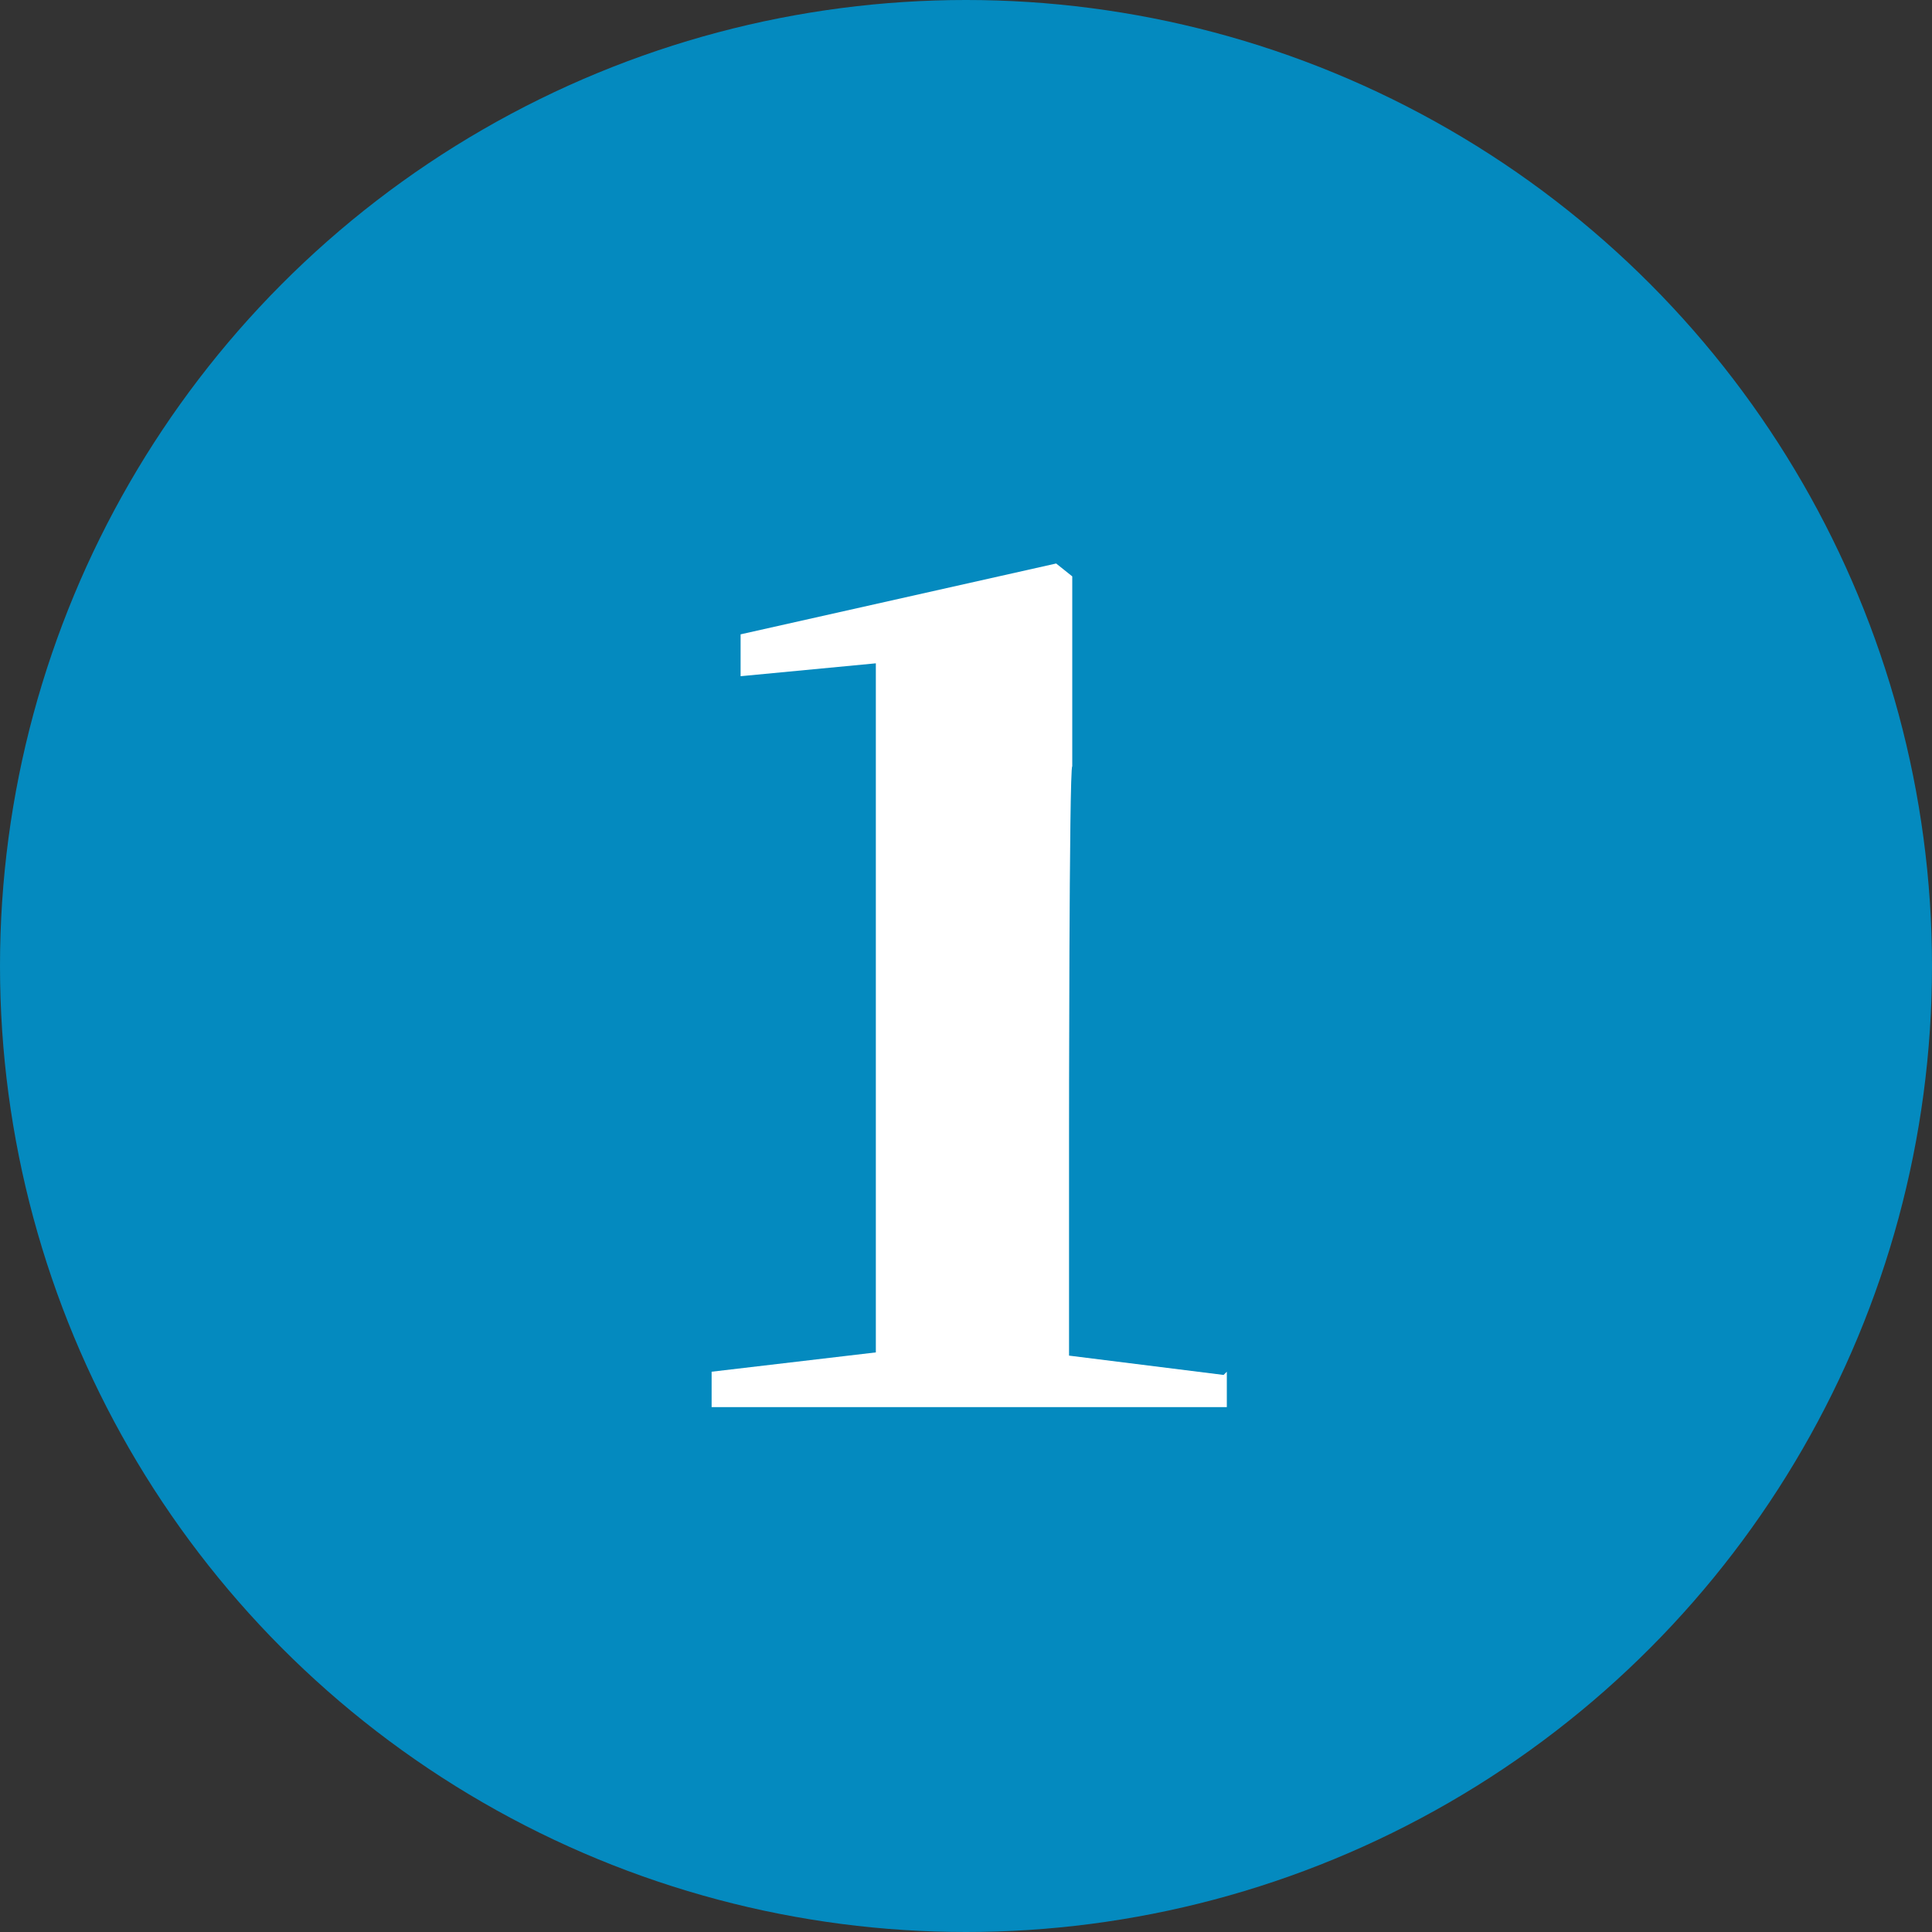
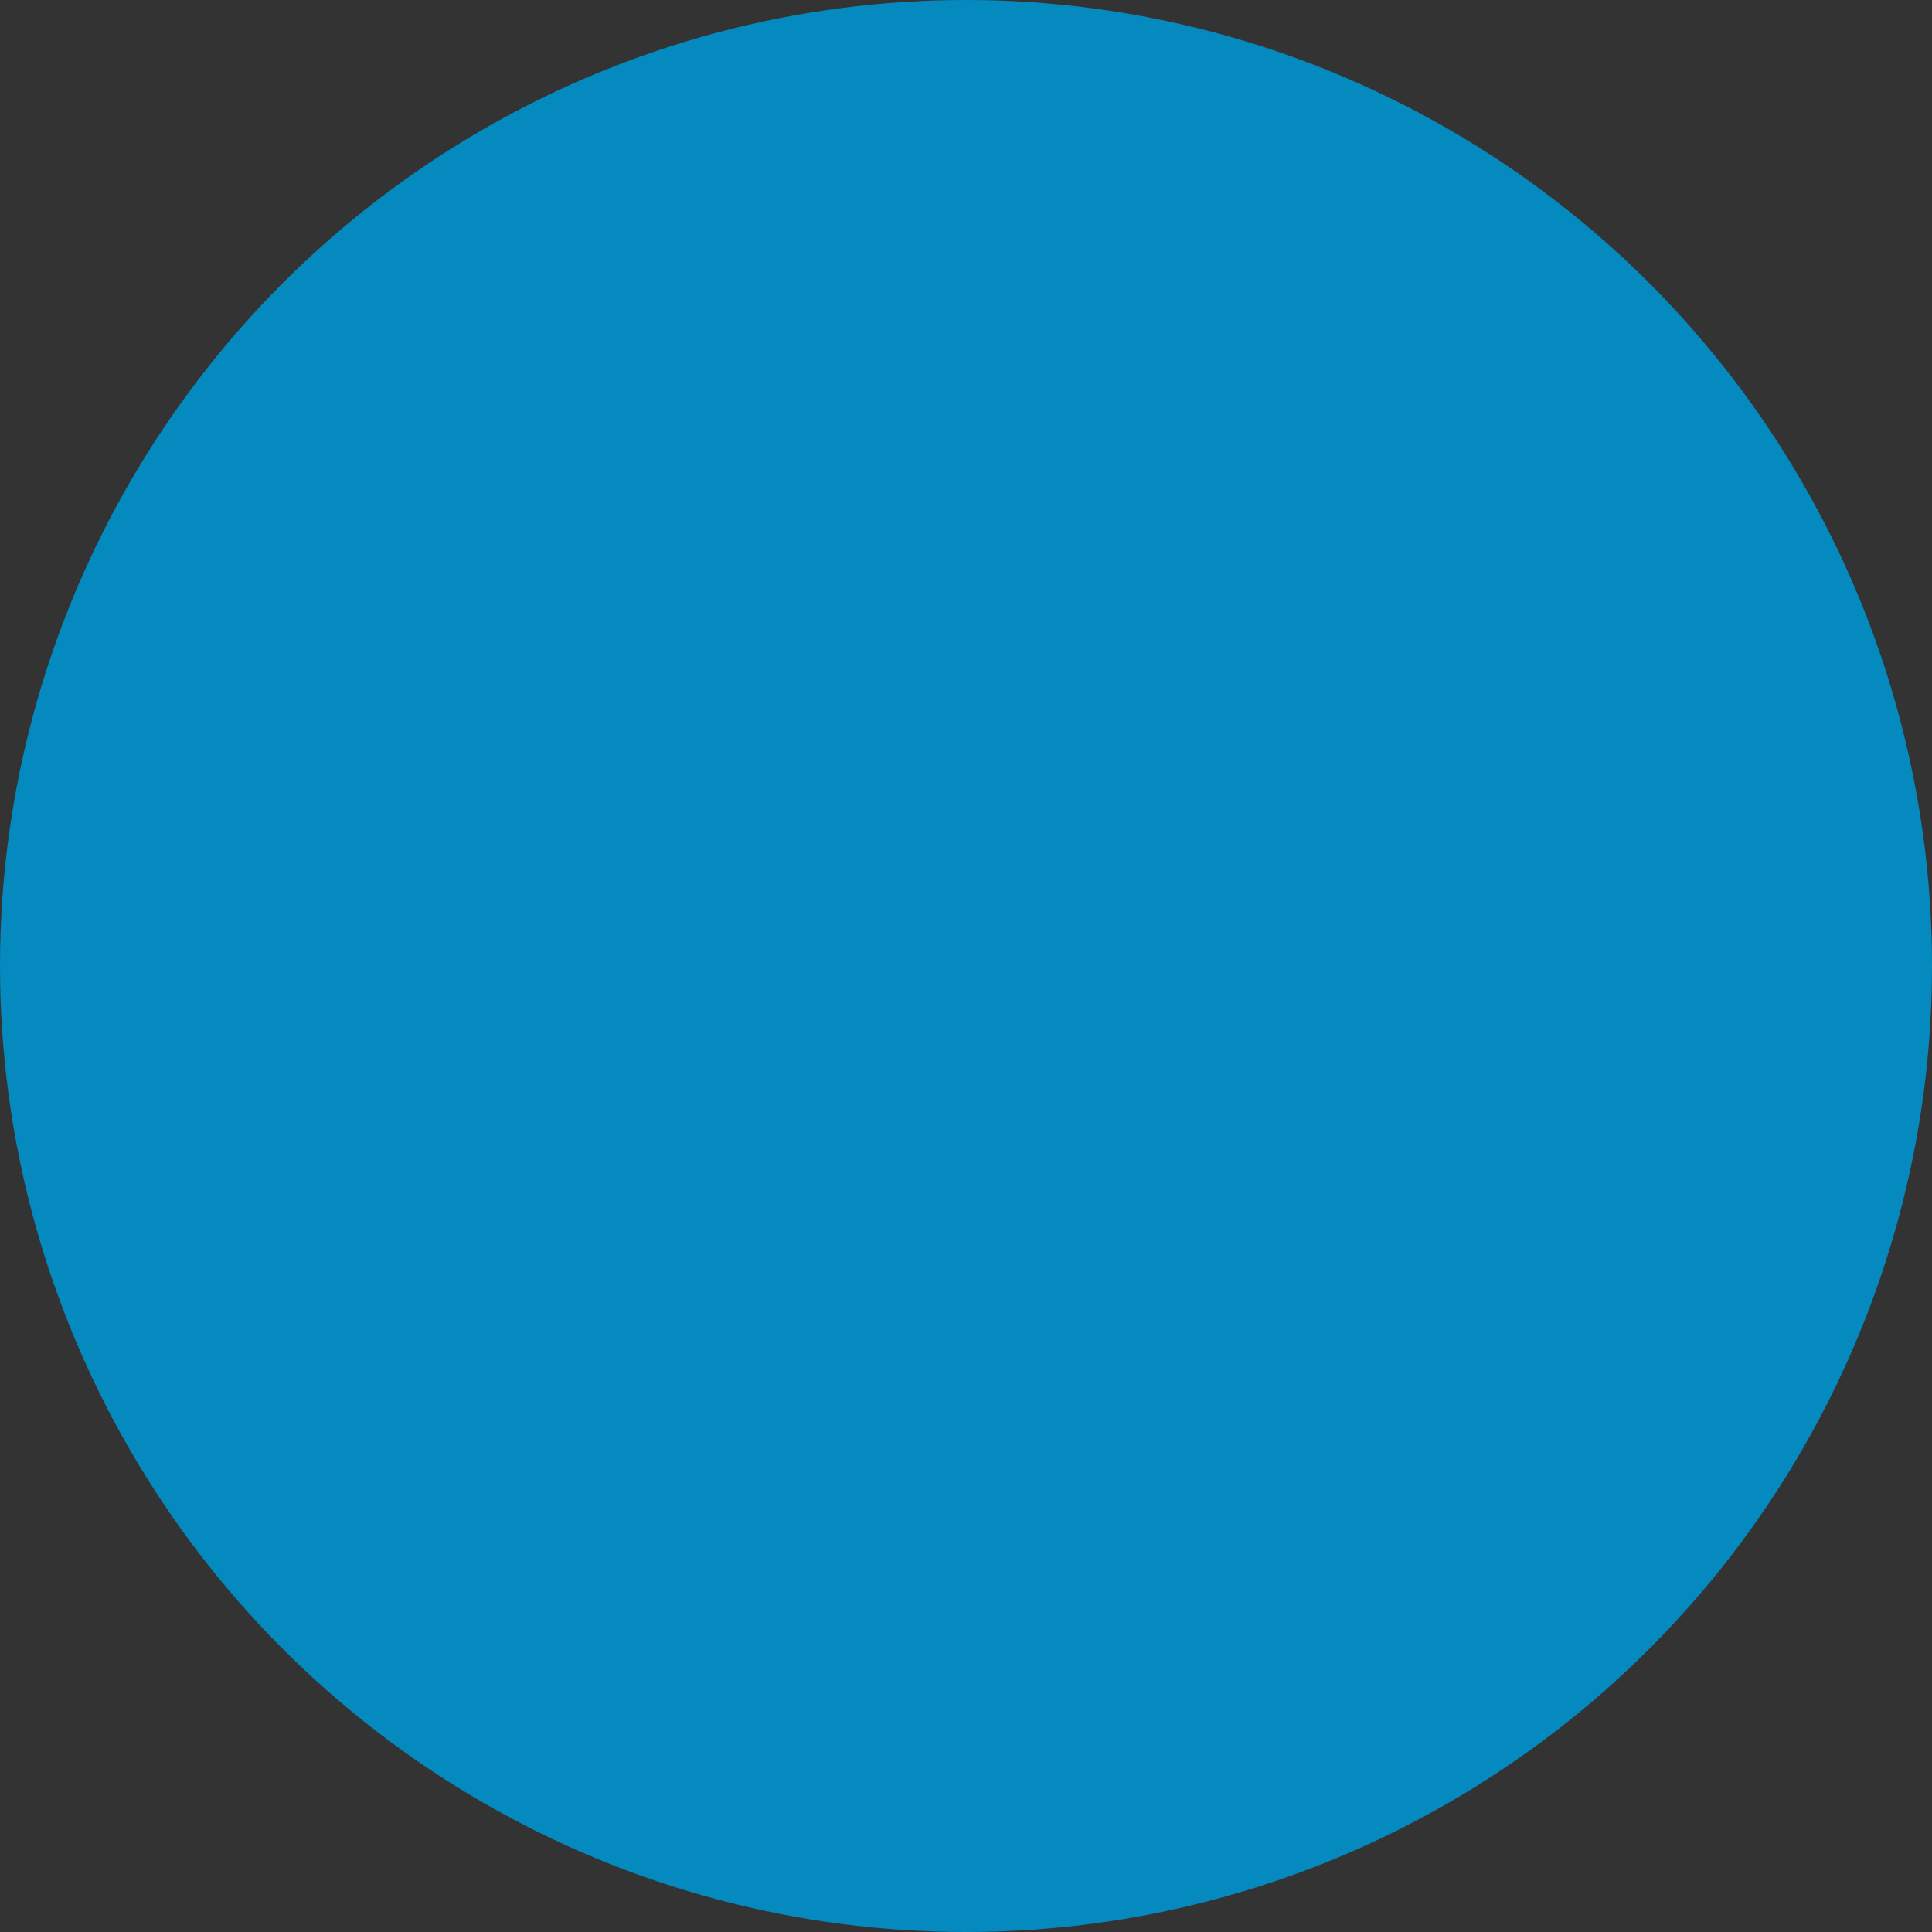
<svg xmlns="http://www.w3.org/2000/svg" id="_レイヤー_2" data-name="レイヤー 2" width="60" height="60" viewBox="0 0 60 60">
  <rect x="0" y="0" width="60" height="60" fill="#333333" stroke="none" />
  <defs>
    <style>
      .cls-1 {
        fill: #048abf;
      }

      .cls-2 {
        fill: #fff;
      }
    </style>
  </defs>
  <g id="layout">
    <g>
      <circle class="cls-1" cx="30" cy="30" r="30" />
-       <path class="cls-2" d="M38.1,42.6v1.1h-16v-1.1l5.1-.6c0-2.3,0-4.6,0-6.8v-14.6l-4.2.4v-1.3l9.8-2.2.5.4v5.9c-.1,0-.1,11.5-.1,11.5,0,2.2,0,4.5,0,6.8l4.8.6Z" />
    </g>
  </g>
</svg>